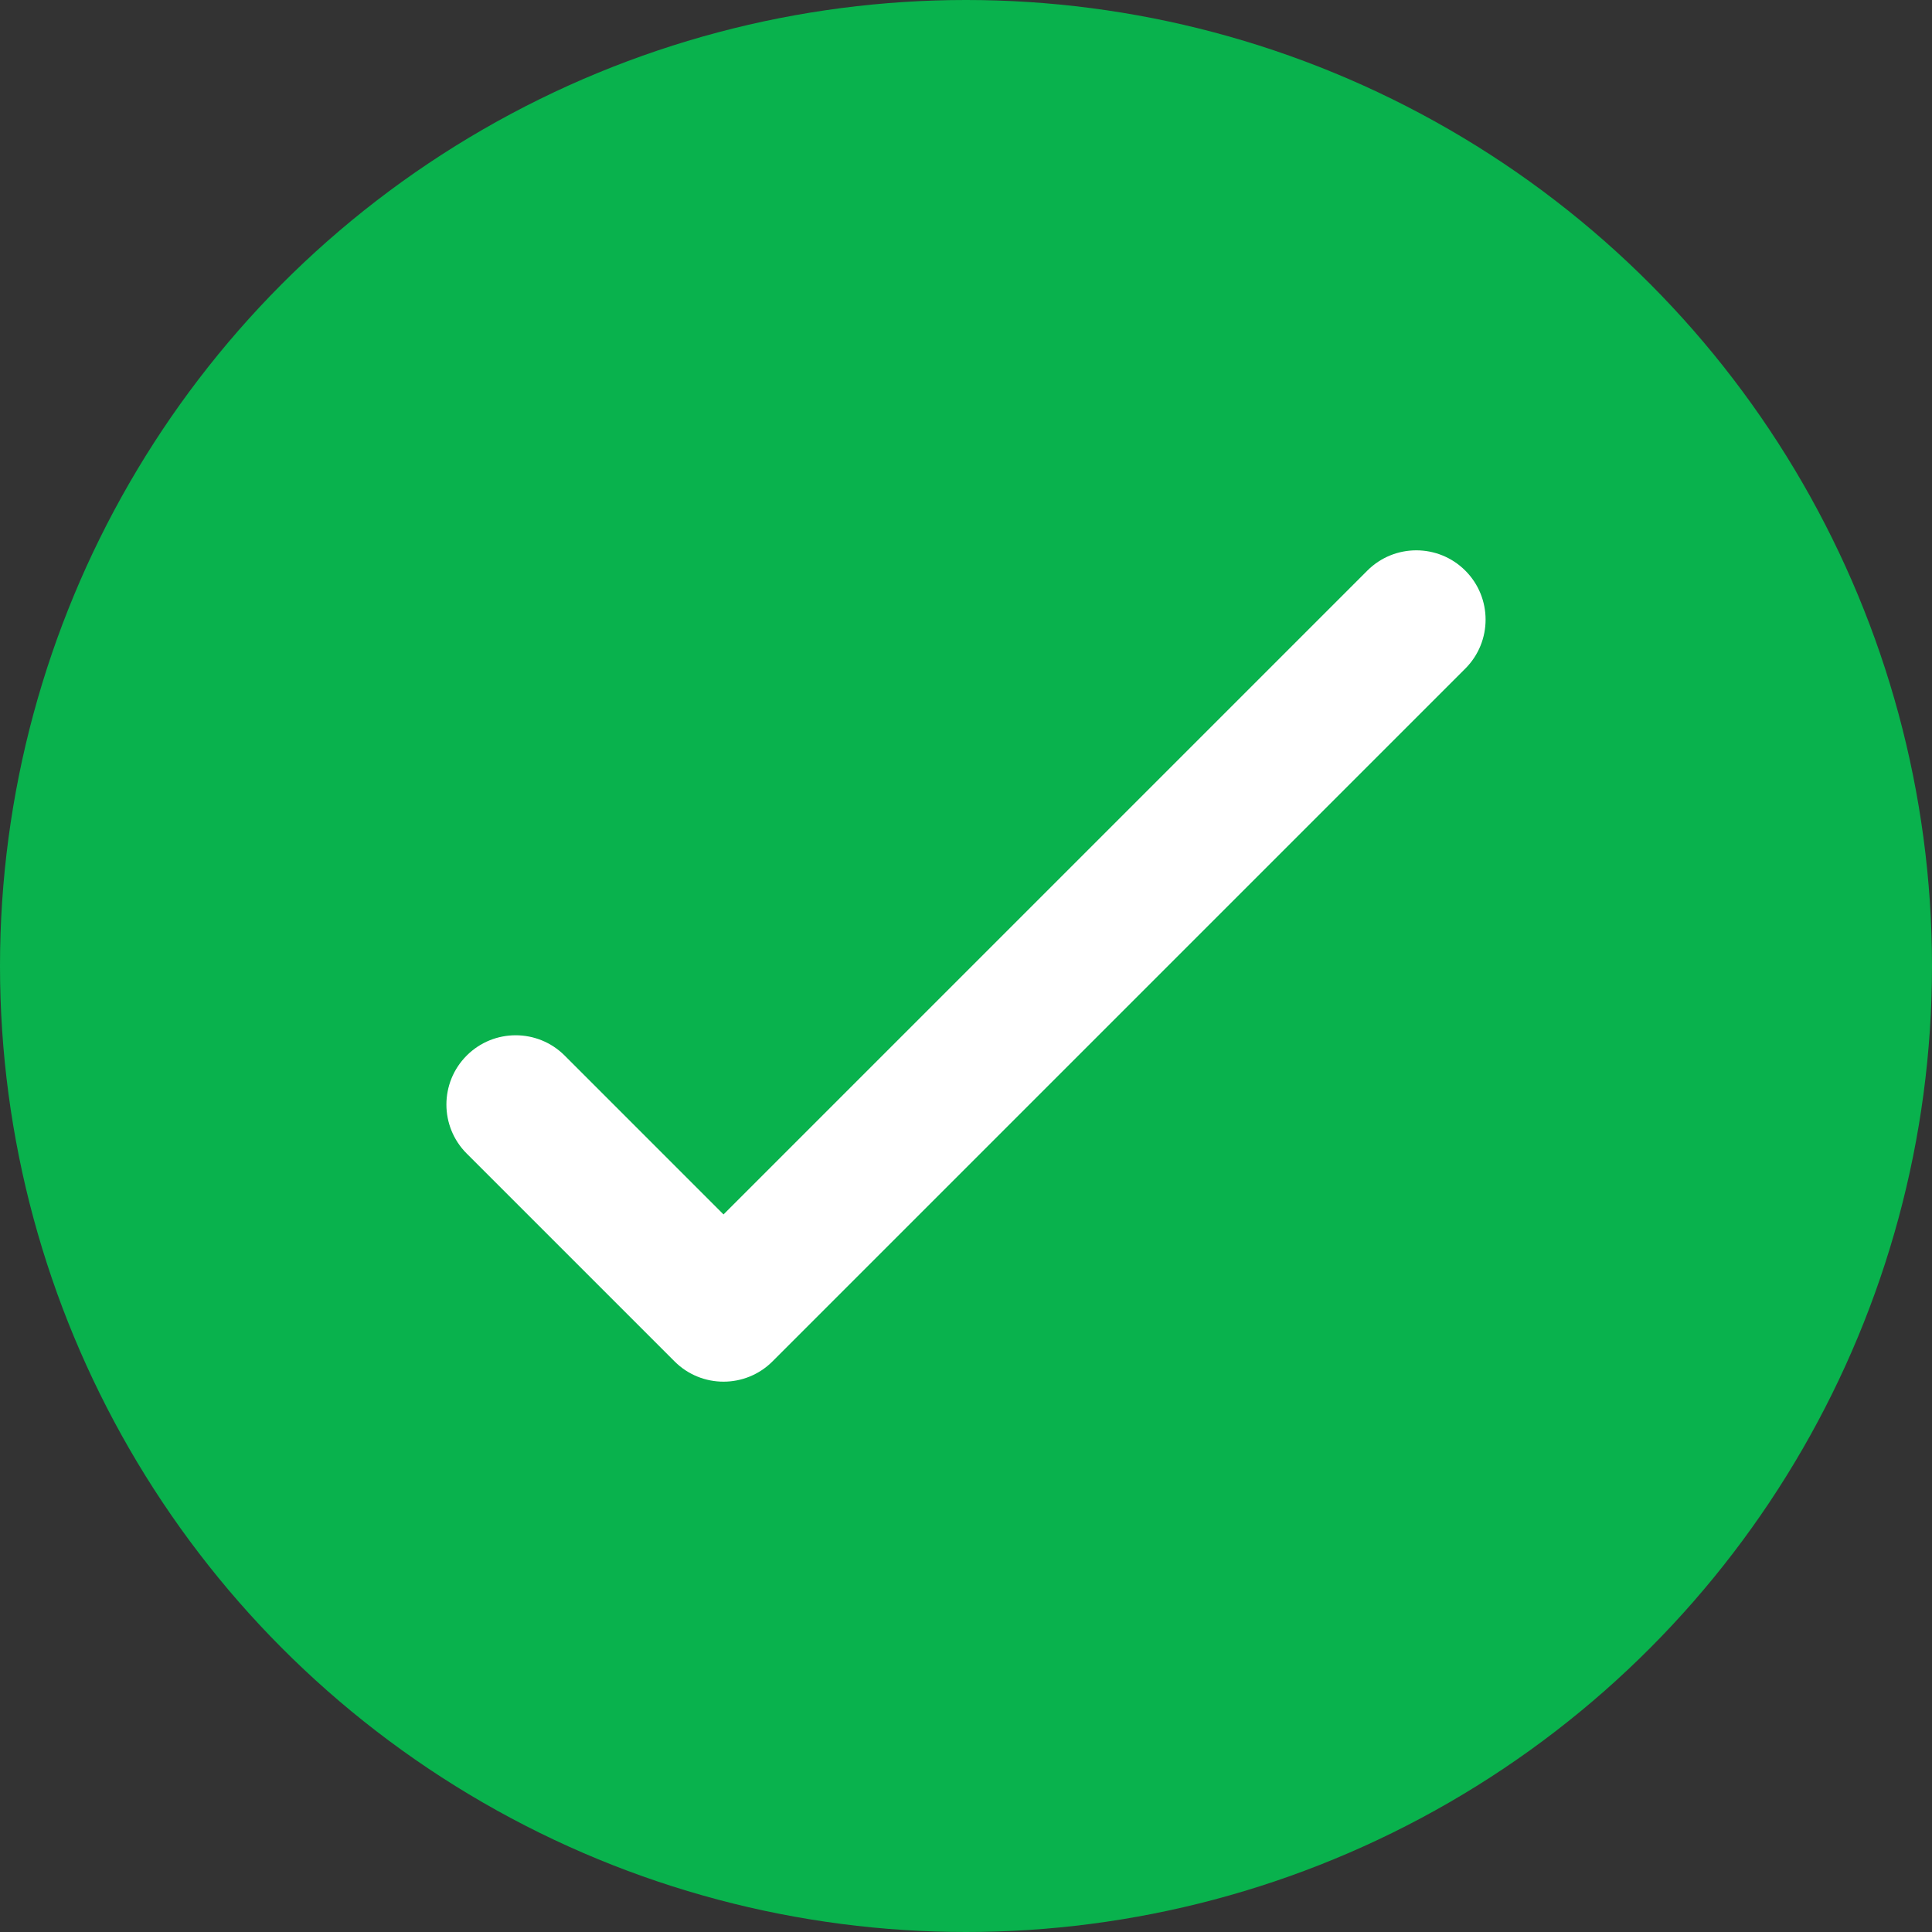
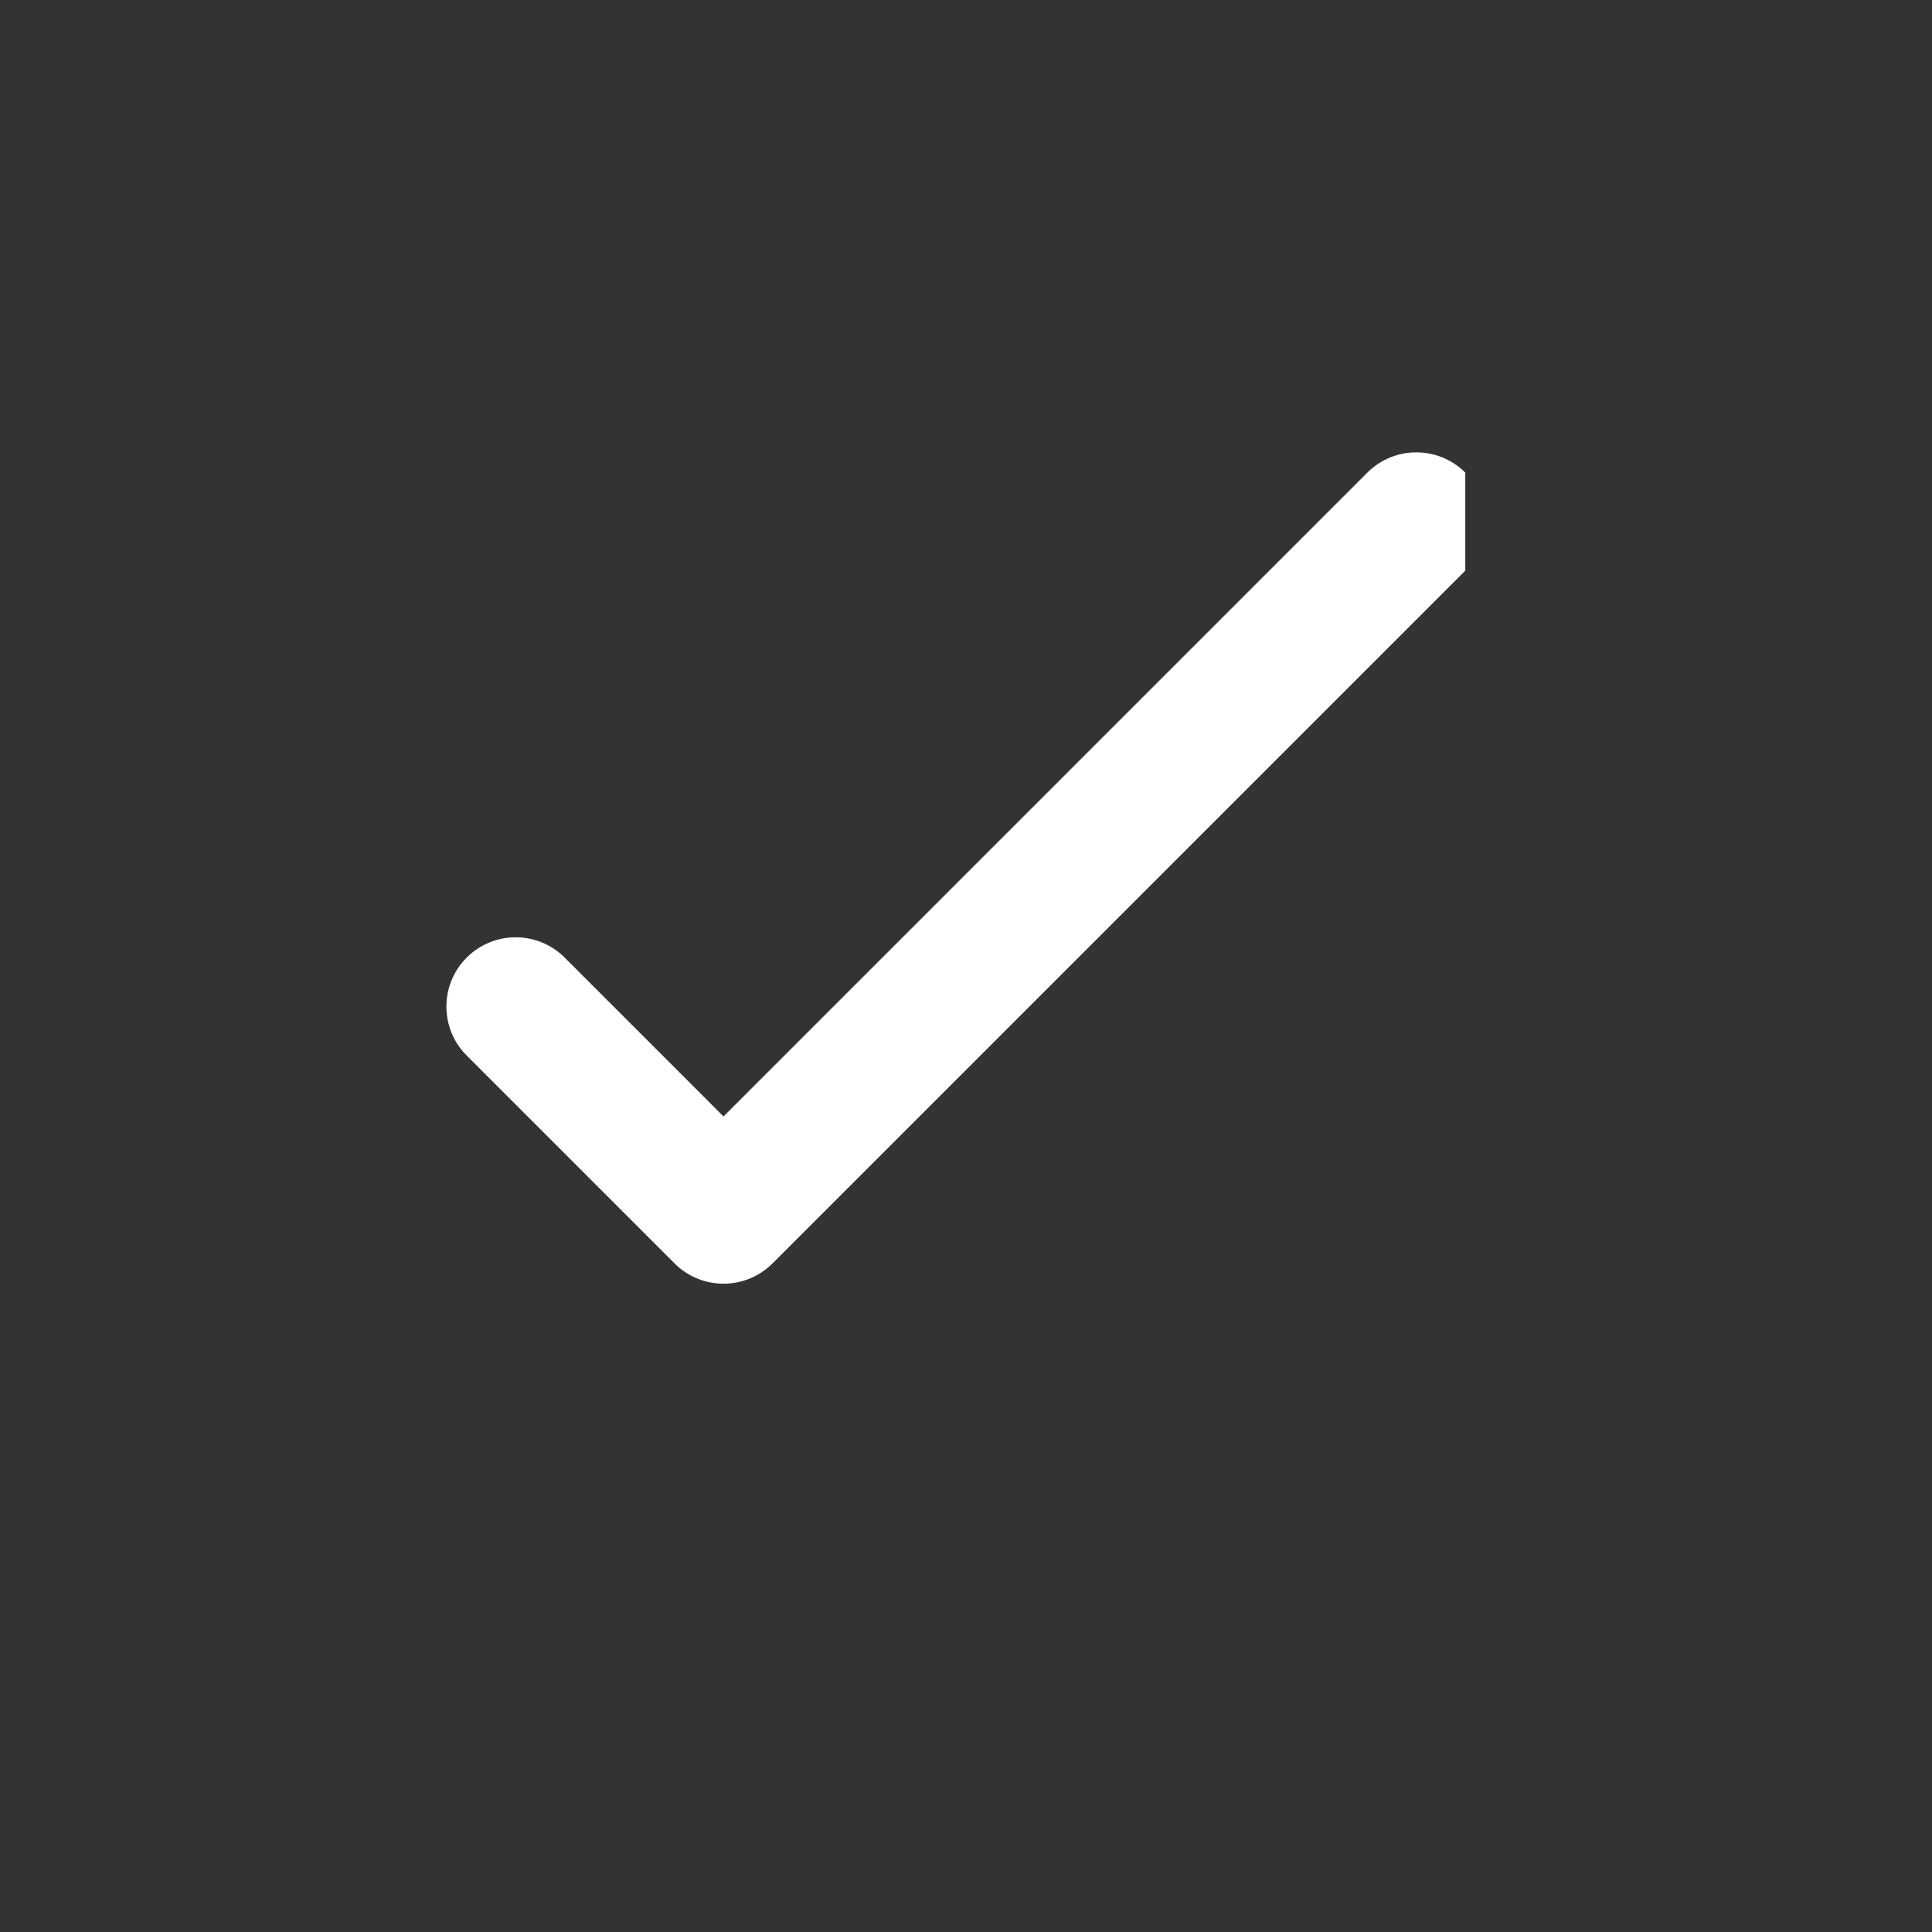
<svg xmlns="http://www.w3.org/2000/svg" id="Layer_2" viewBox="0 0 594.92 594.92">
  <rect x="0" y="0" width="594.92" height="594.92" fill="#333333" stroke="none" />
  <defs>
    <style>.cls-1{fill:#09b24d;}.cls-2{fill:#fff;fill-rule:evenodd;}</style>
  </defs>
  <g id="Layer_1-2">
    <g>
-       <circle class="cls-1" cx="297.46" cy="297.46" r="297.46" />
-       <path class="cls-2" d="m451.21,175.71c8.33,8.33,8.33,21.84,0,30.17l-213.33,213.33c-8.33,8.33-21.84,8.33-30.17,0l-64-64c-8.33-8.33-8.33-21.84,0-30.17,8.33-8.33,21.84-8.33,30.17,0l48.91,48.92,198.25-198.25c8.33-8.33,21.84-8.33,30.17,0h0Z" />
+       <path class="cls-2" d="m451.21,175.71l-213.33,213.33c-8.33,8.33-21.84,8.33-30.17,0l-64-64c-8.33-8.33-8.33-21.84,0-30.17,8.33-8.33,21.84-8.33,30.17,0l48.91,48.92,198.25-198.25c8.33-8.33,21.84-8.33,30.17,0h0Z" />
    </g>
  </g>
</svg>